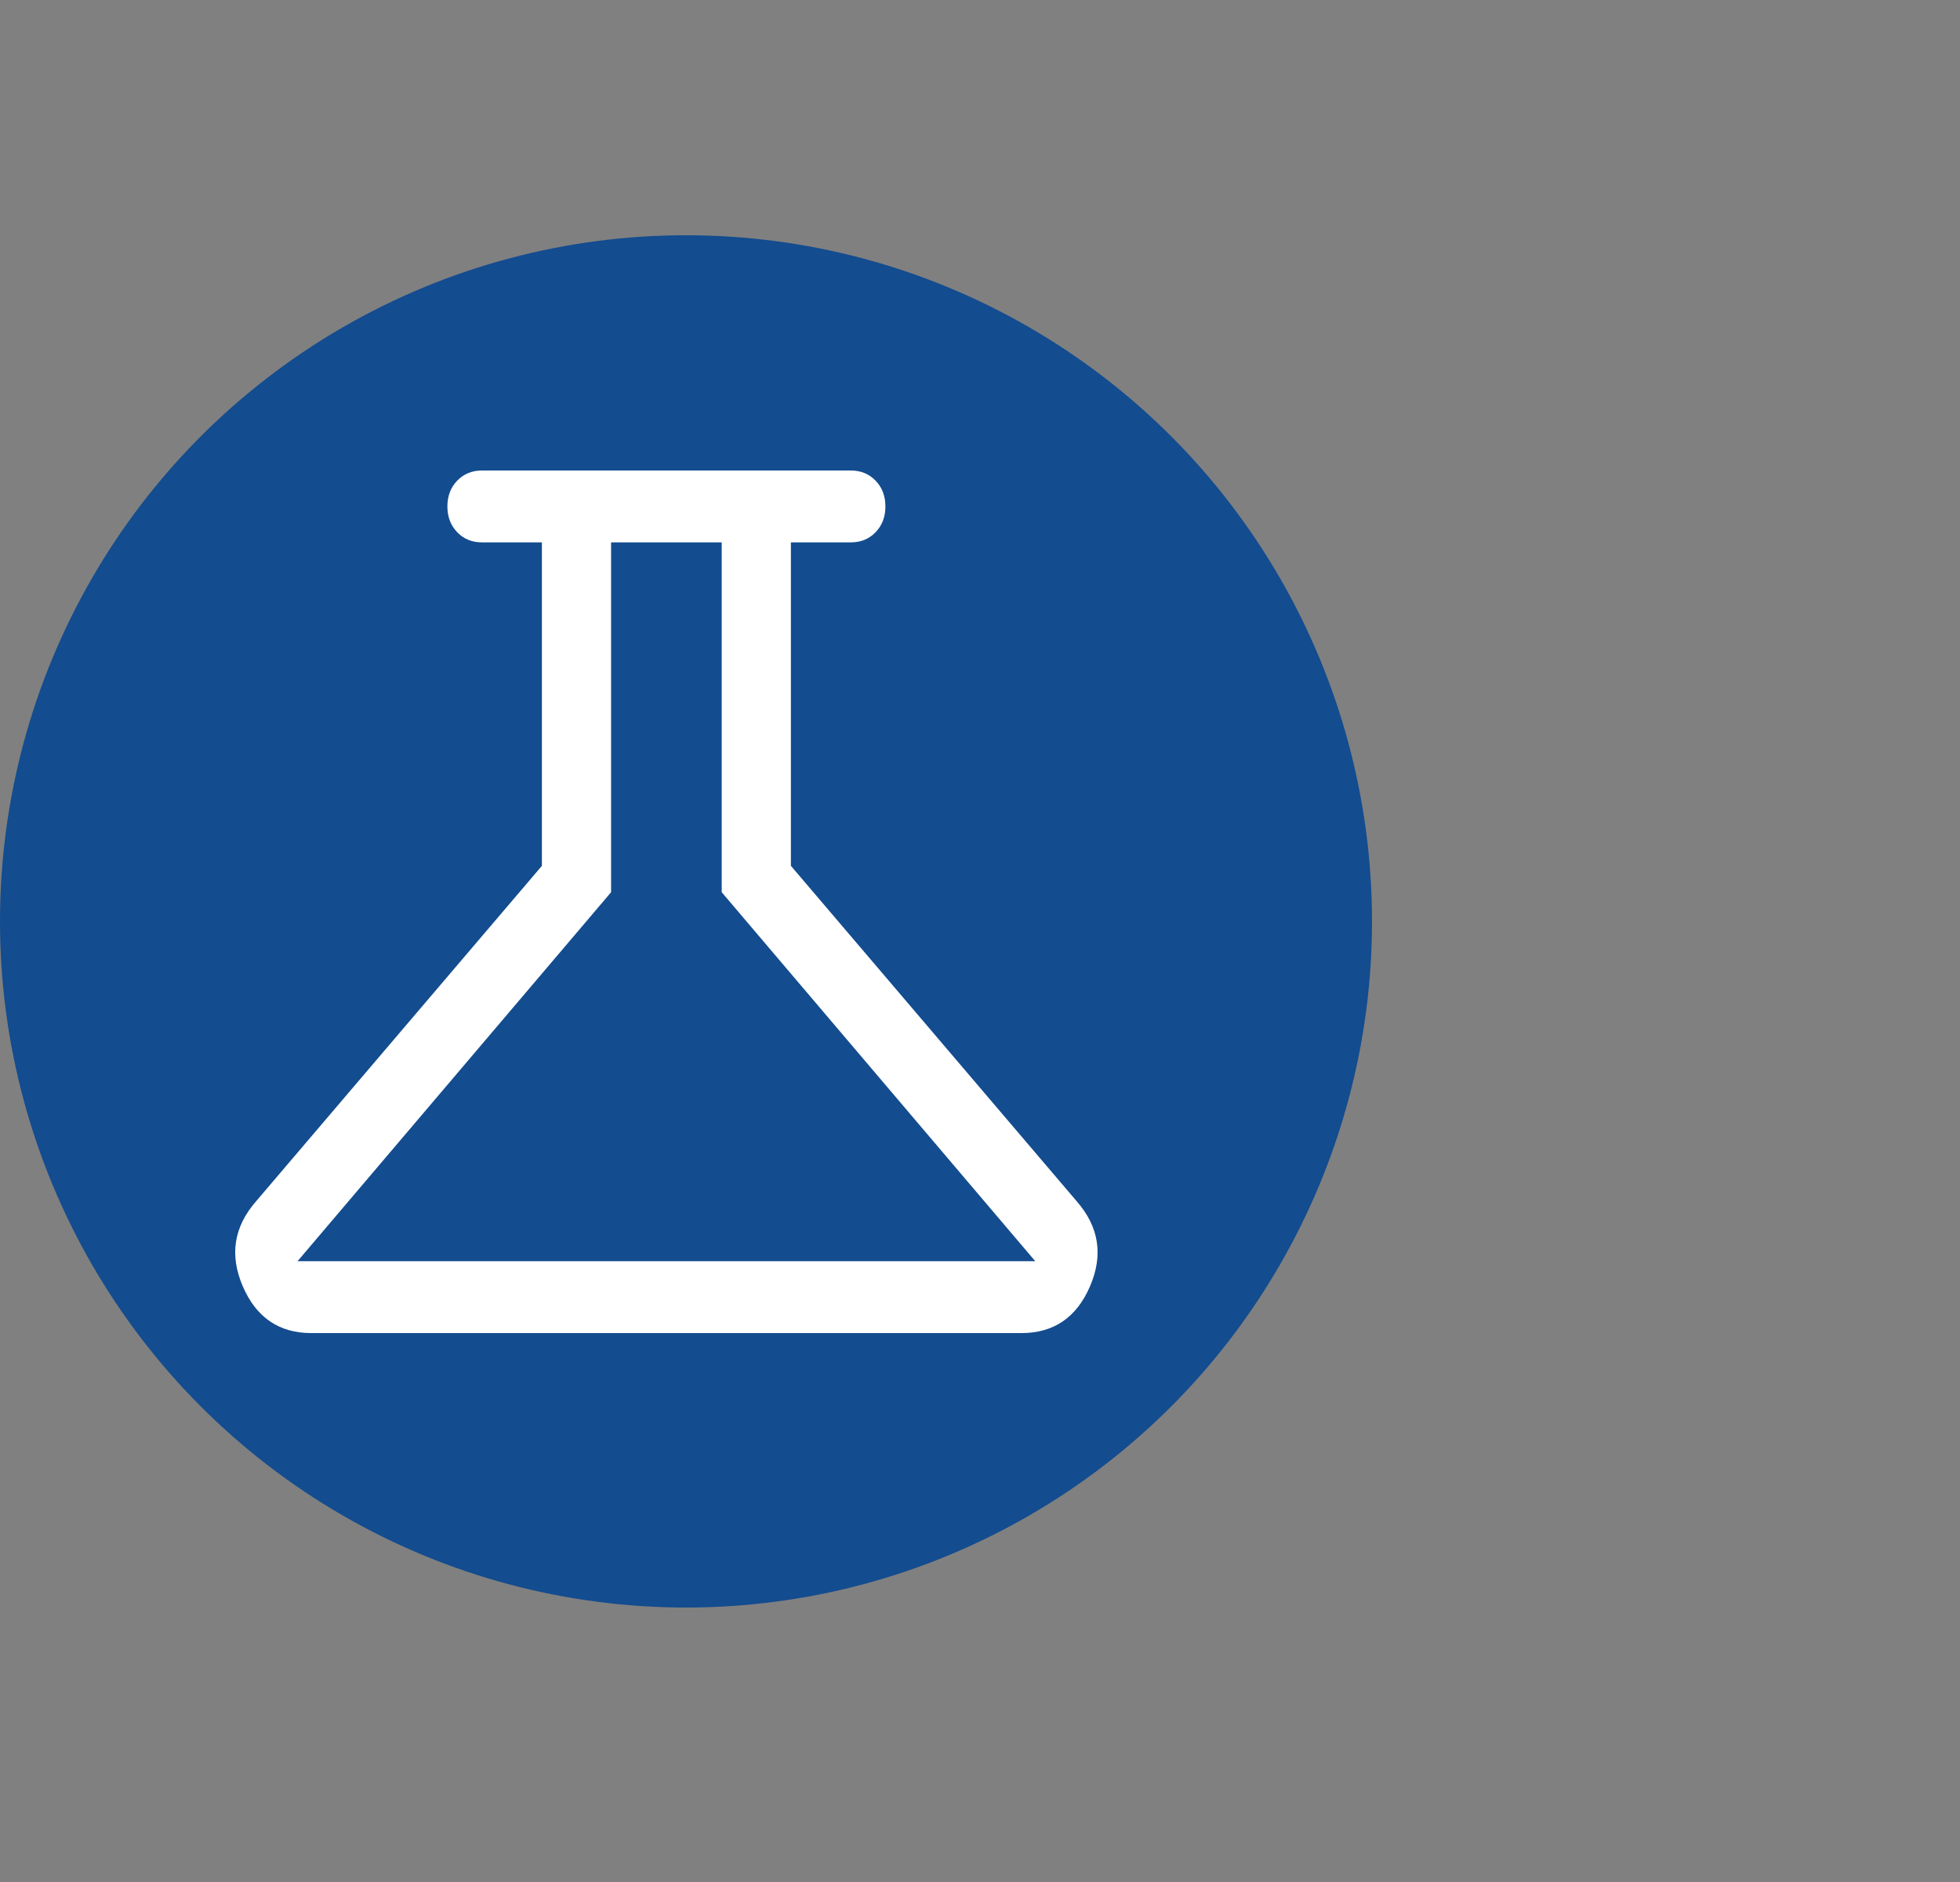
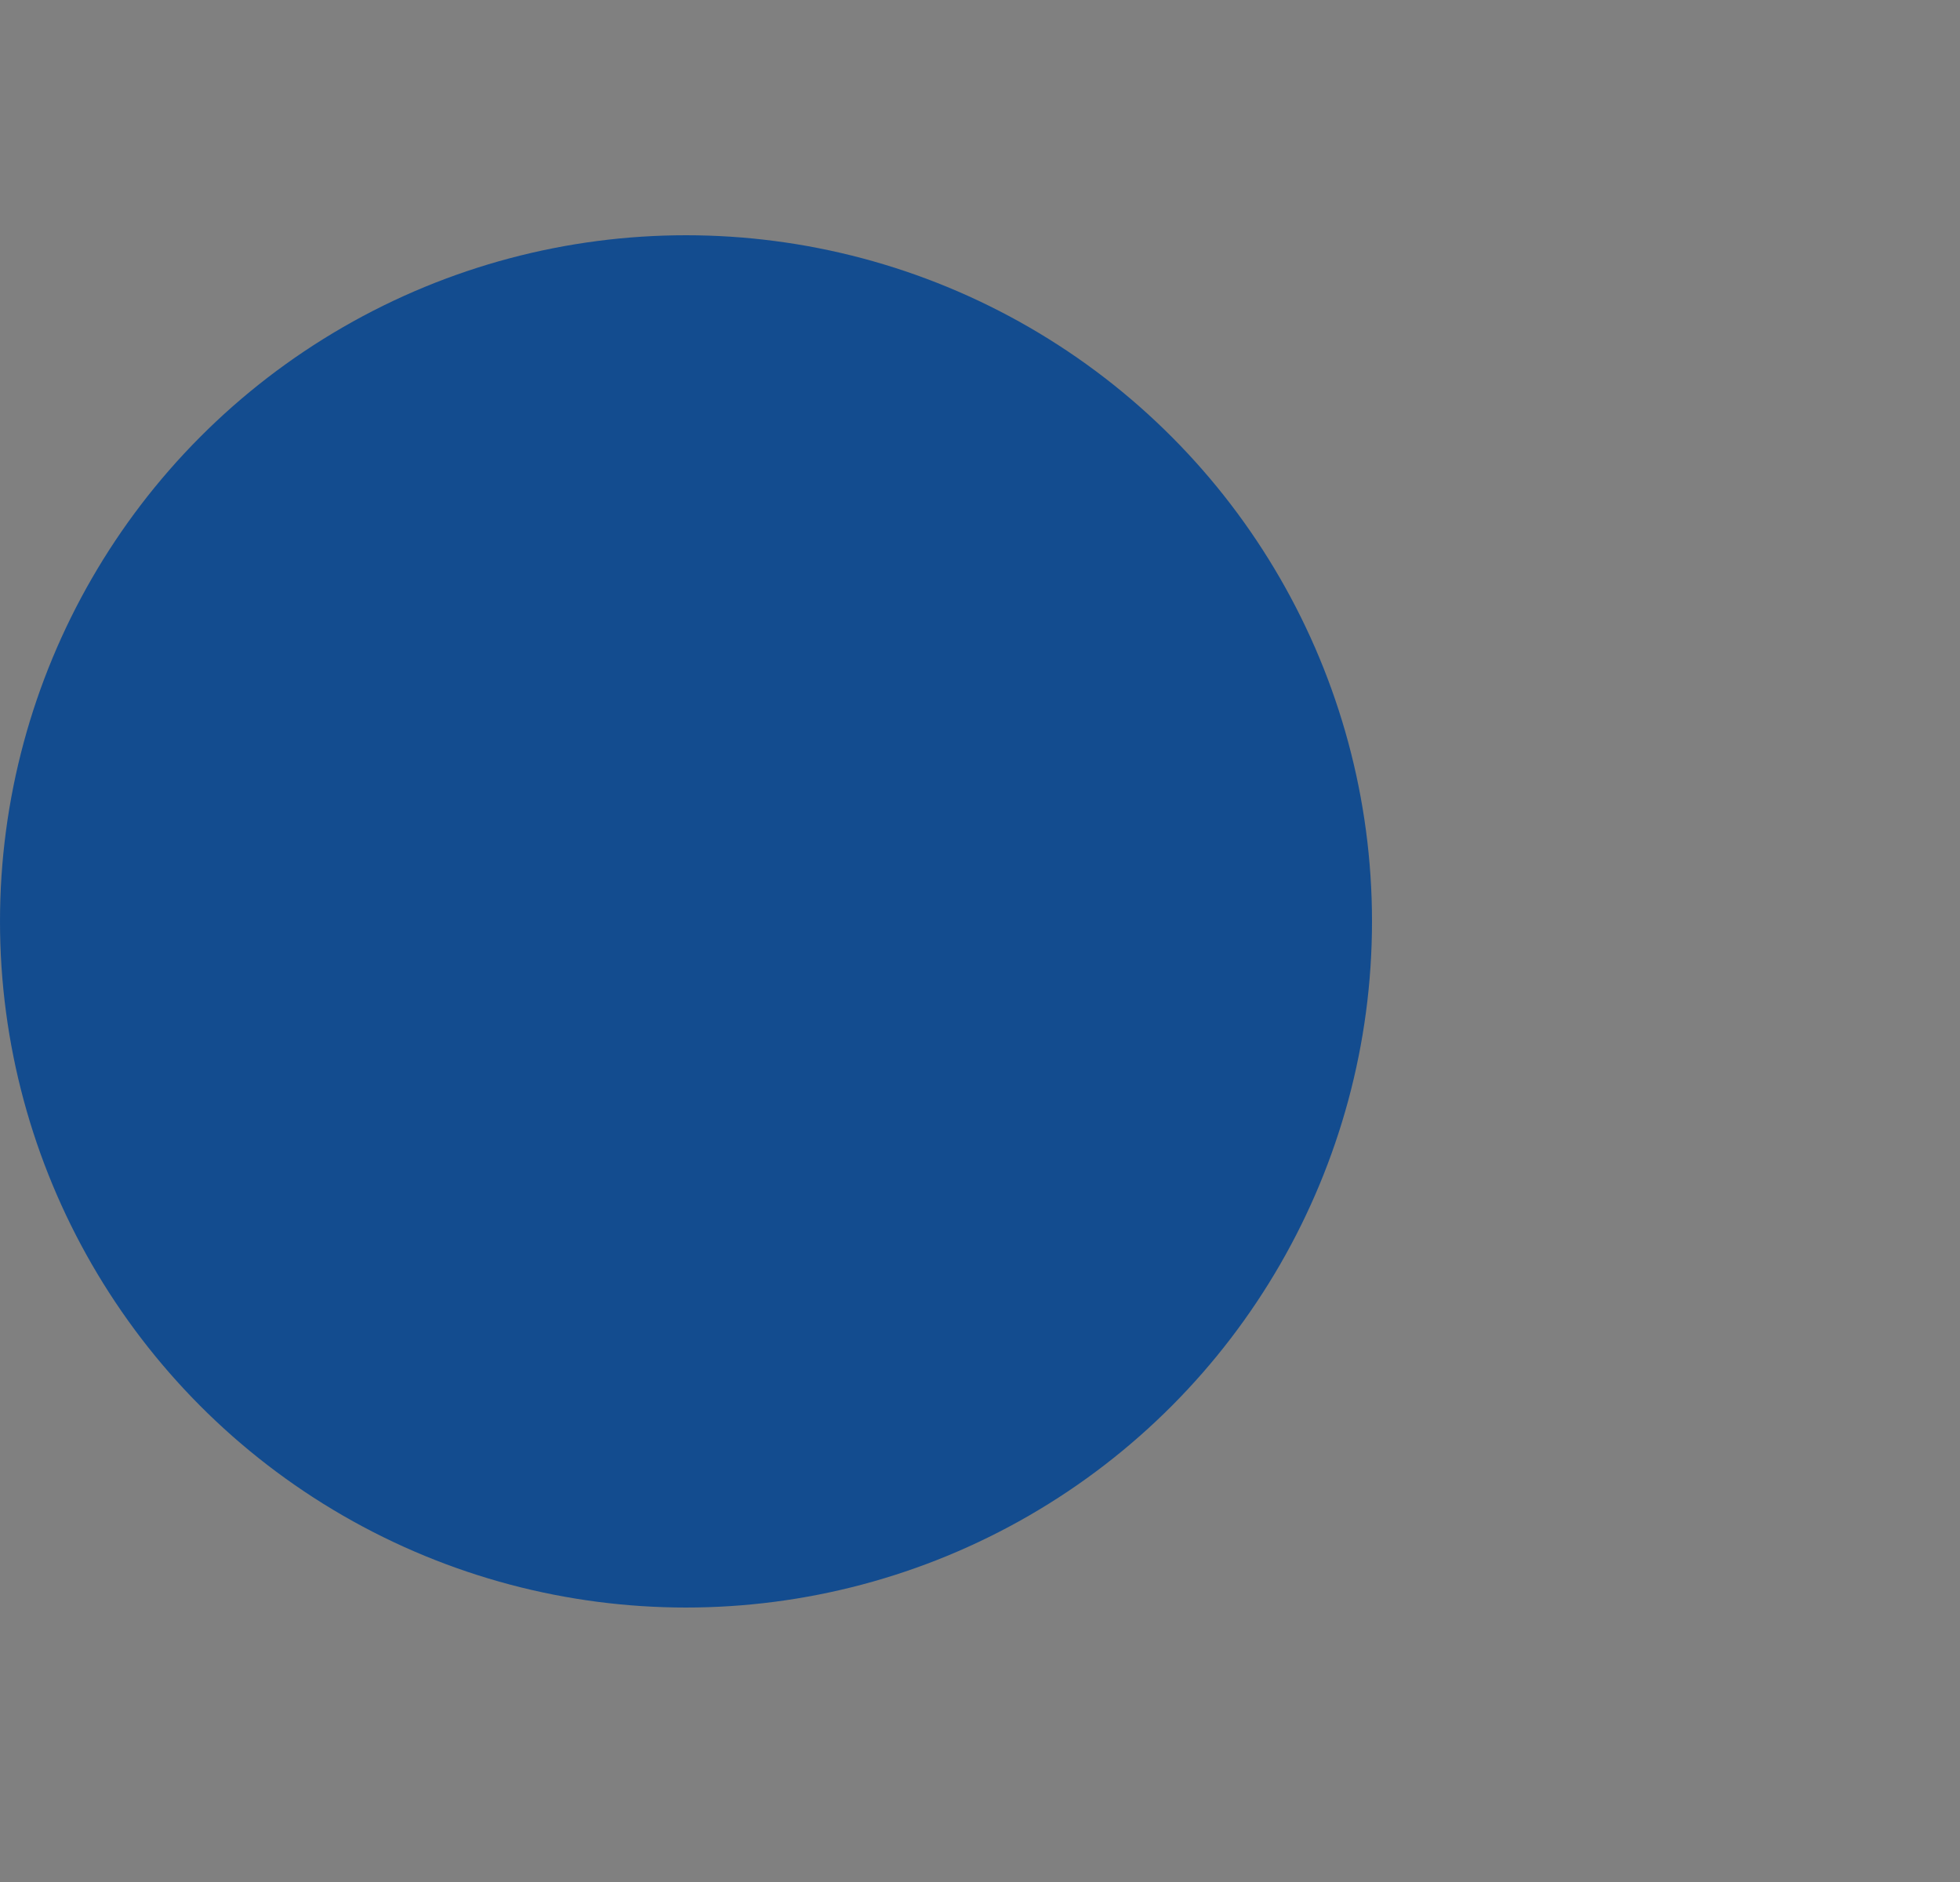
<svg xmlns="http://www.w3.org/2000/svg" width="50" height="48" viewBox="0 0 50 48" fill="none">
  <rect x="0" y="0" width="50" height="48" fill="#808080" stroke="none" />
  <circle cx="17.5" cy="23.5" r="17.5" fill="#004392" fill-opacity="0.85" />
-   <path d="M7.943 34C7.12 34 6.537 33.603 6.194 32.808C5.851 32.014 5.963 31.291 6.532 30.639L13.824 22.083V13.833H12.295C12.04 13.833 11.83 13.747 11.663 13.574C11.496 13.4 11.413 13.181 11.413 12.917C11.413 12.652 11.496 12.433 11.663 12.26C11.83 12.087 12.04 12 12.295 12H21.705C21.96 12 22.17 12.087 22.337 12.26C22.504 12.433 22.587 12.652 22.587 12.917C22.587 13.181 22.504 13.4 22.337 13.574C22.17 13.747 21.96 13.833 21.705 13.833H20.176V22.083L27.468 30.639C28.037 31.291 28.149 32.014 27.806 32.808C27.463 33.603 26.88 34 26.057 34H7.943ZM7.59 32.167H26.41L18.411 22.756V13.833H15.589V22.756L7.59 32.167Z" fill="white" />
</svg>